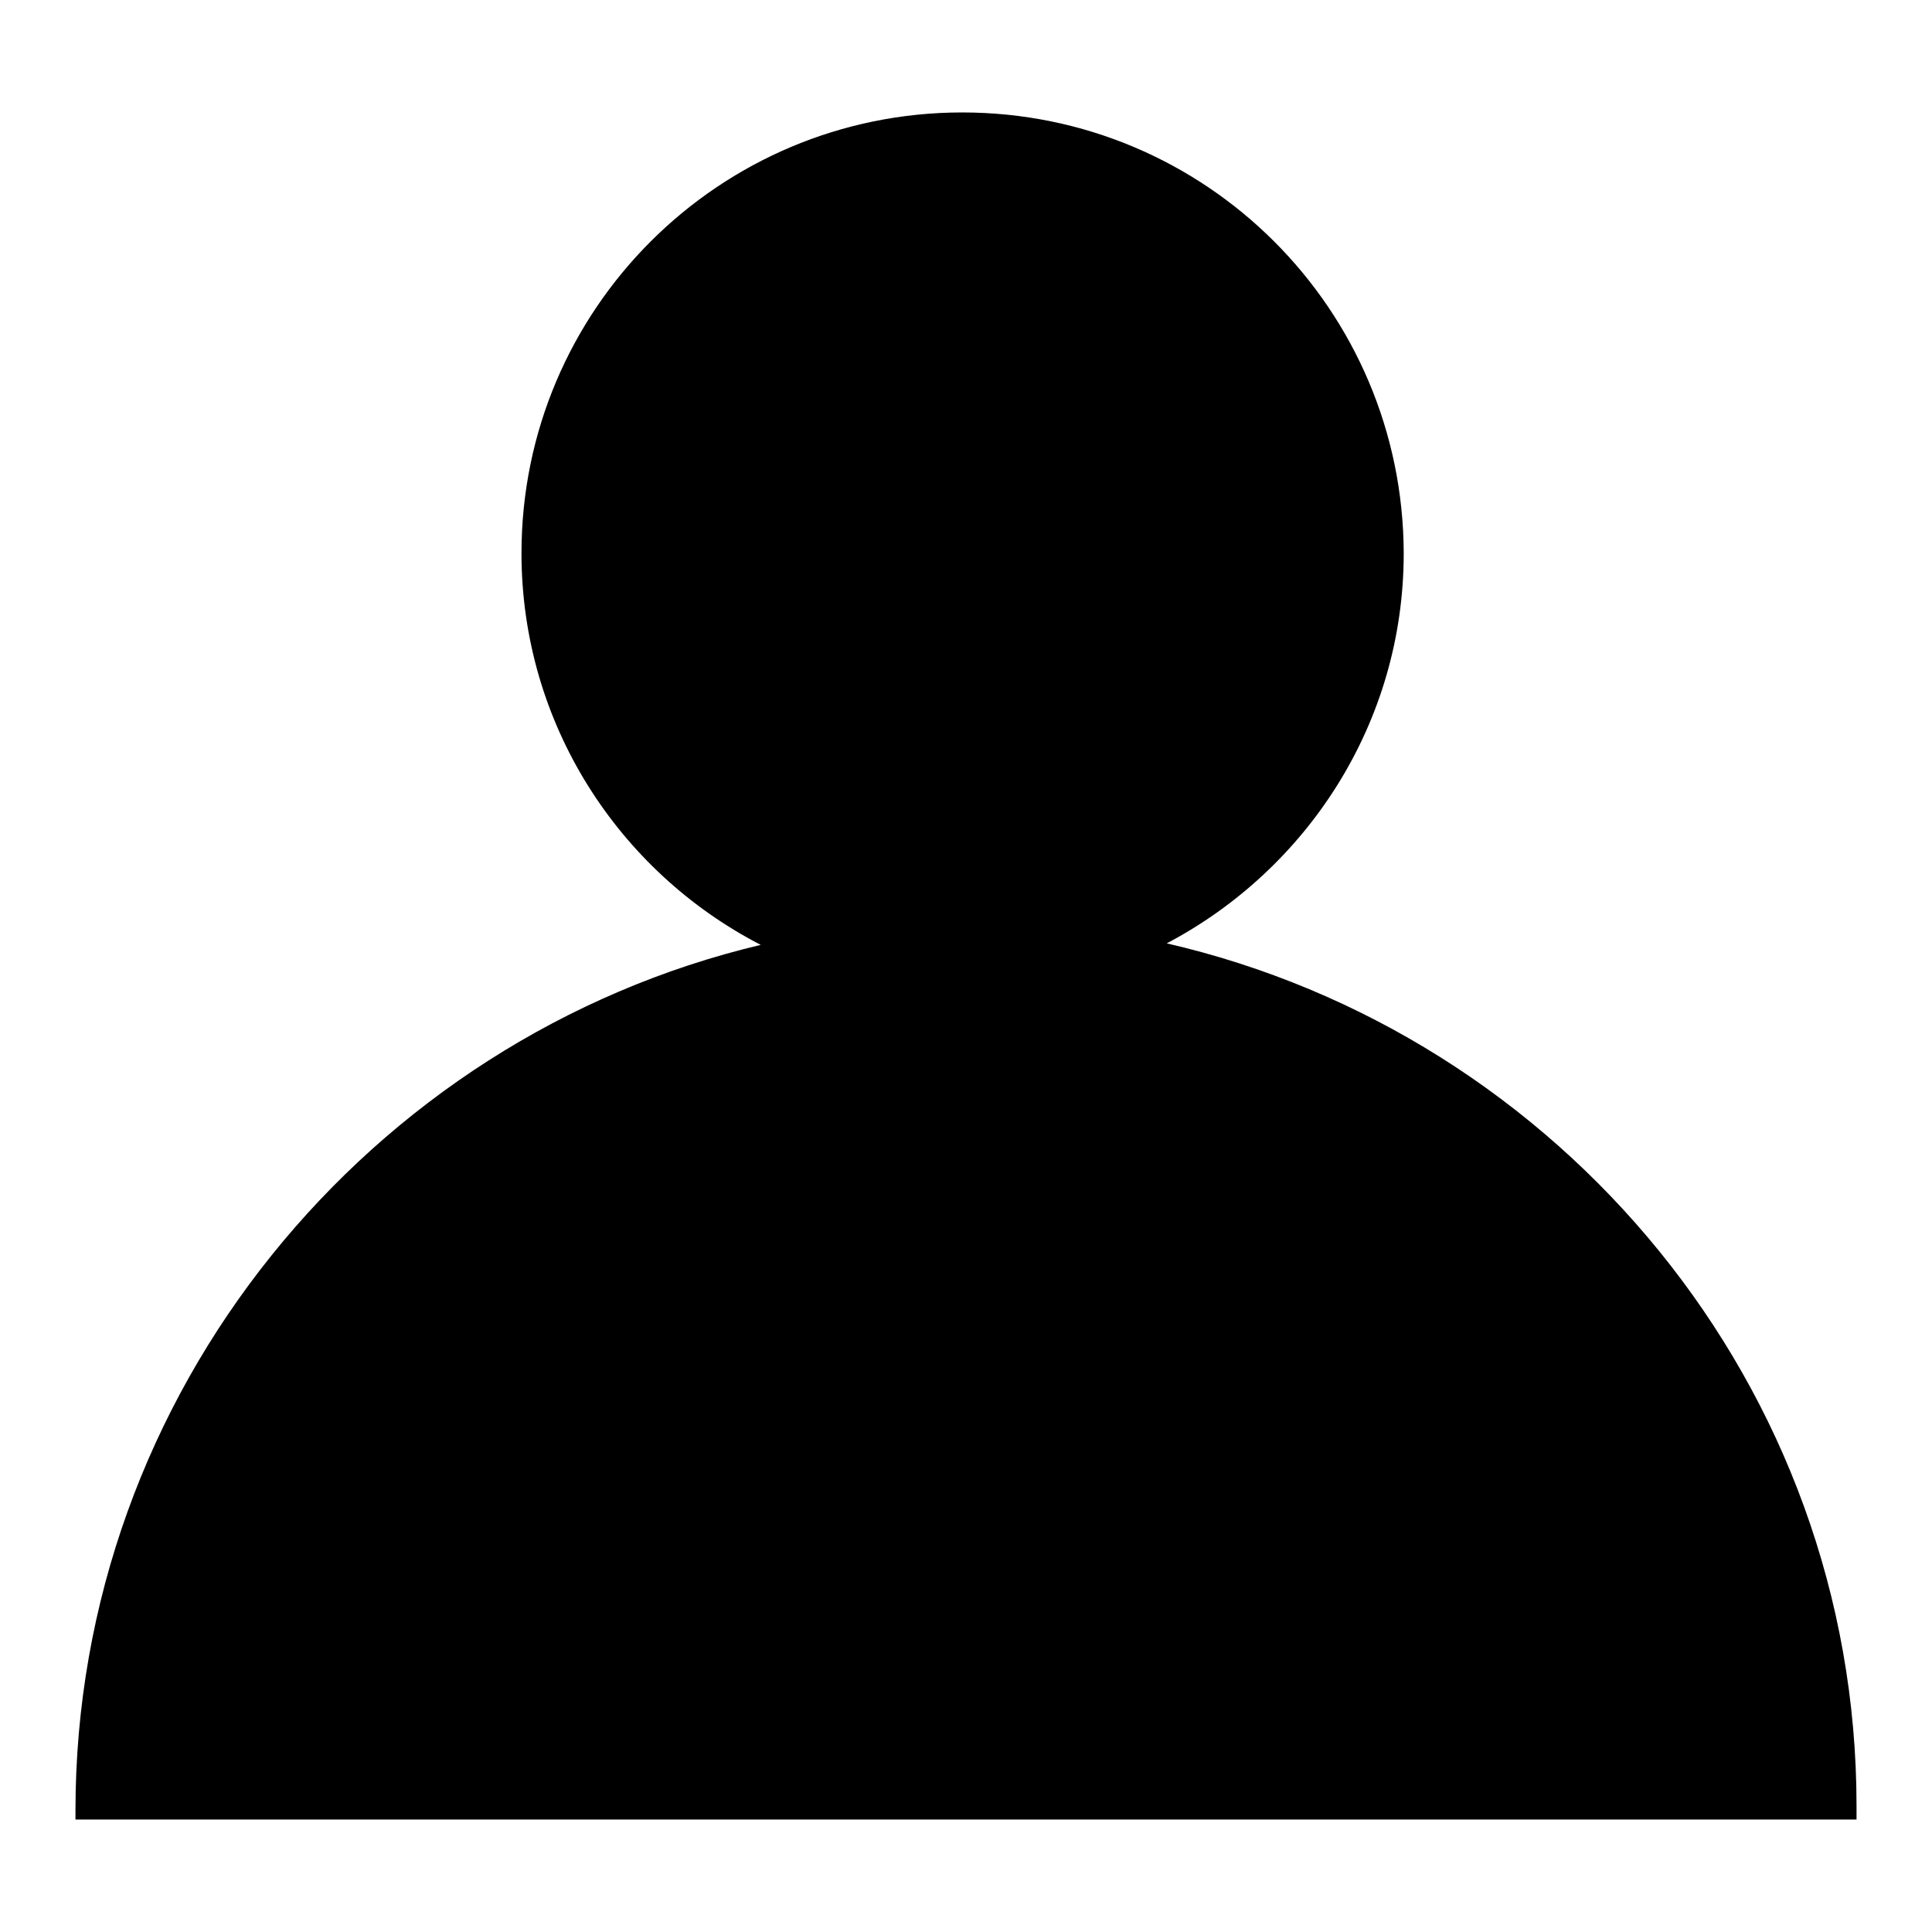
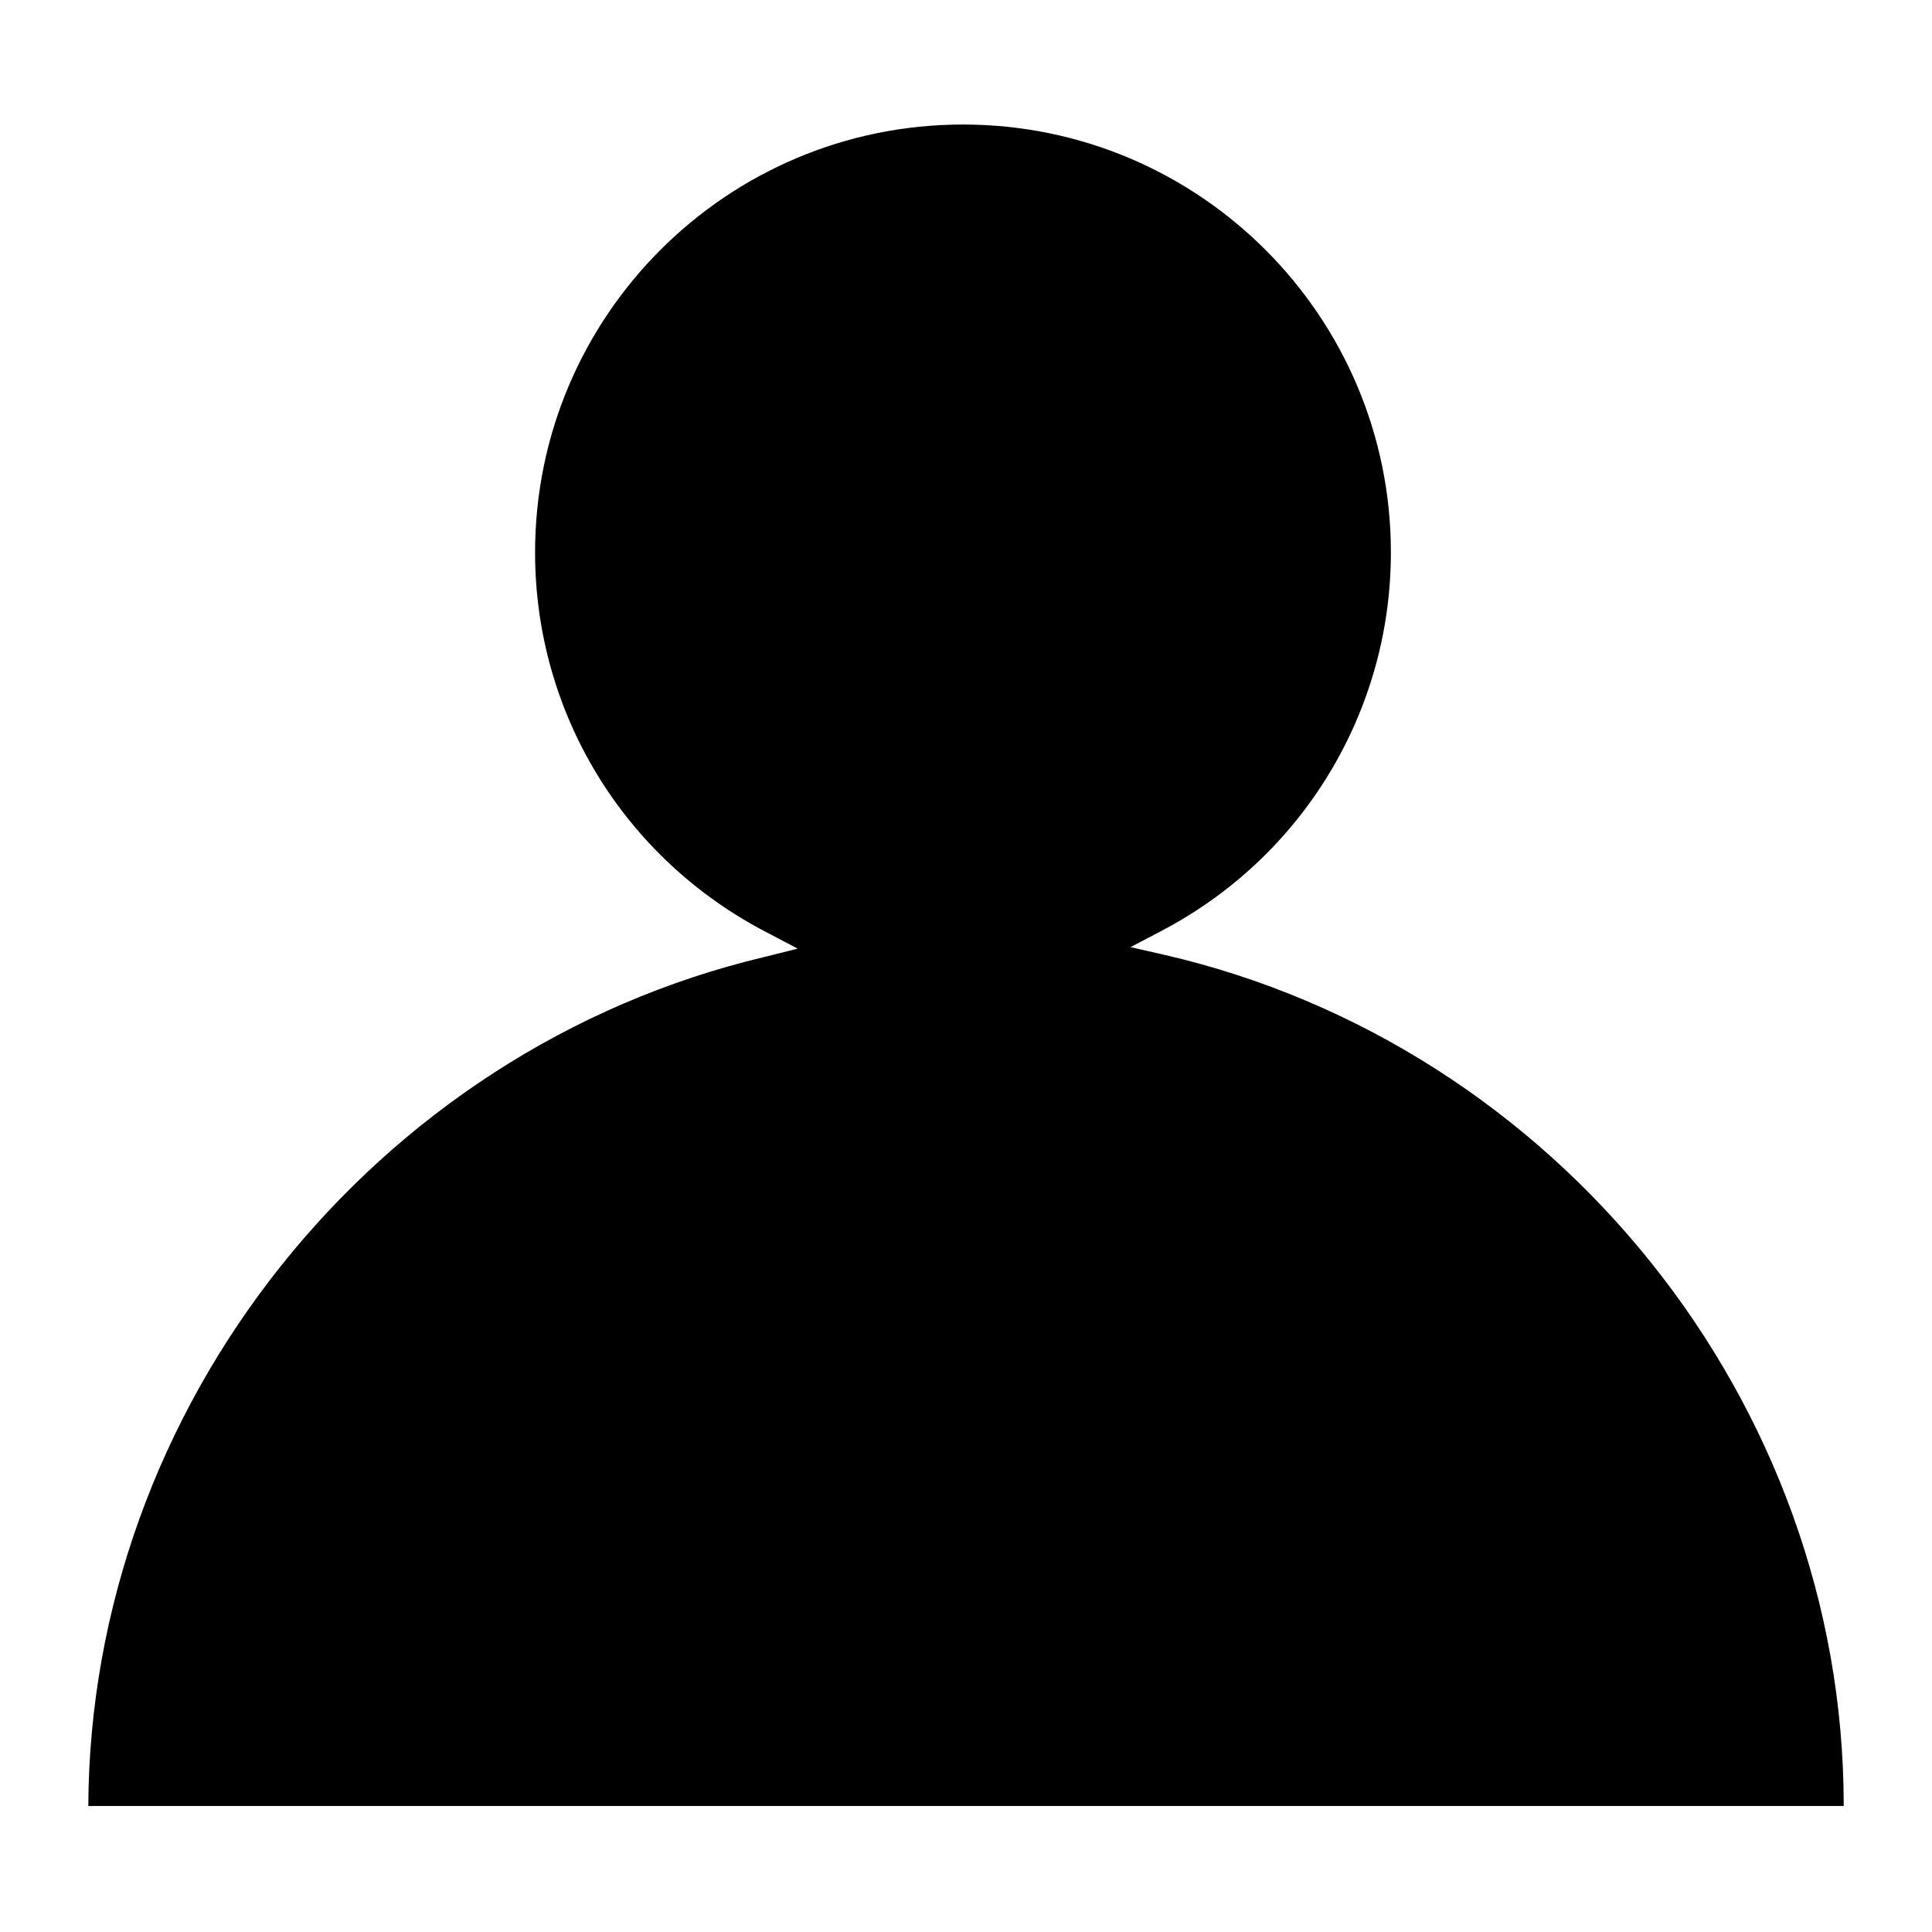
<svg xmlns="http://www.w3.org/2000/svg" version="1.1" x="0px" y="0px" viewBox="0 0 256 256" enable-background="new 0 0 256 256" xml:space="preserve">
  <g>
    <g>
      <path fill="#000000" d="M11.7,239.4c0.2-53,37.8-100.3,89.6-112.6l4.4-1.1l-4-2.1c-19-9.8-30.8-29.1-30.8-50.4c0-31.3,25.4-56.7,56.7-56.7c31.3,0,56.7,25.4,56.7,56.7c0,21.1-11.7,40.4-30.5,50.2l-4,2.1l4.4,1c52.2,12,90.1,59.4,90.1,112.7v0.1H11.7z" />
-       <path fill="#000000" d="M127.5,18.3c30.3,0,55,24.7,55,55c0,20.5-11.3,39.2-29.6,48.7l-8.1,4.2l8.9,2c24.8,5.7,47.3,19.8,63.4,39.6c16,19.7,25,44.5,25.4,69.8H13.4c0.5-25.1,9.4-49.6,25.2-69.3c16-19.9,38.4-34.1,63-40l8.9-2.1l-8.1-4.2C84,112.7,72.5,93.9,72.5,73.3C72.6,42.9,97.2,18.3,127.5,18.3 M127.5,14.9c-32.2,0-58.4,26.1-58.4,58.4c0,22.6,12.9,42.2,31.7,51.9C49,137.5,10,184.4,10,239.9c0,0.2,0,1.2,0,1.2h236c0-0.6,0-1.2,0-1.8c0-55.7-39.3-102.3-91.4-114.3c18.6-9.8,31.4-29.2,31.4-51.7C185.9,41,159.8,14.9,127.5,14.9L127.5,14.9z" />
    </g>
  </g>
</svg>